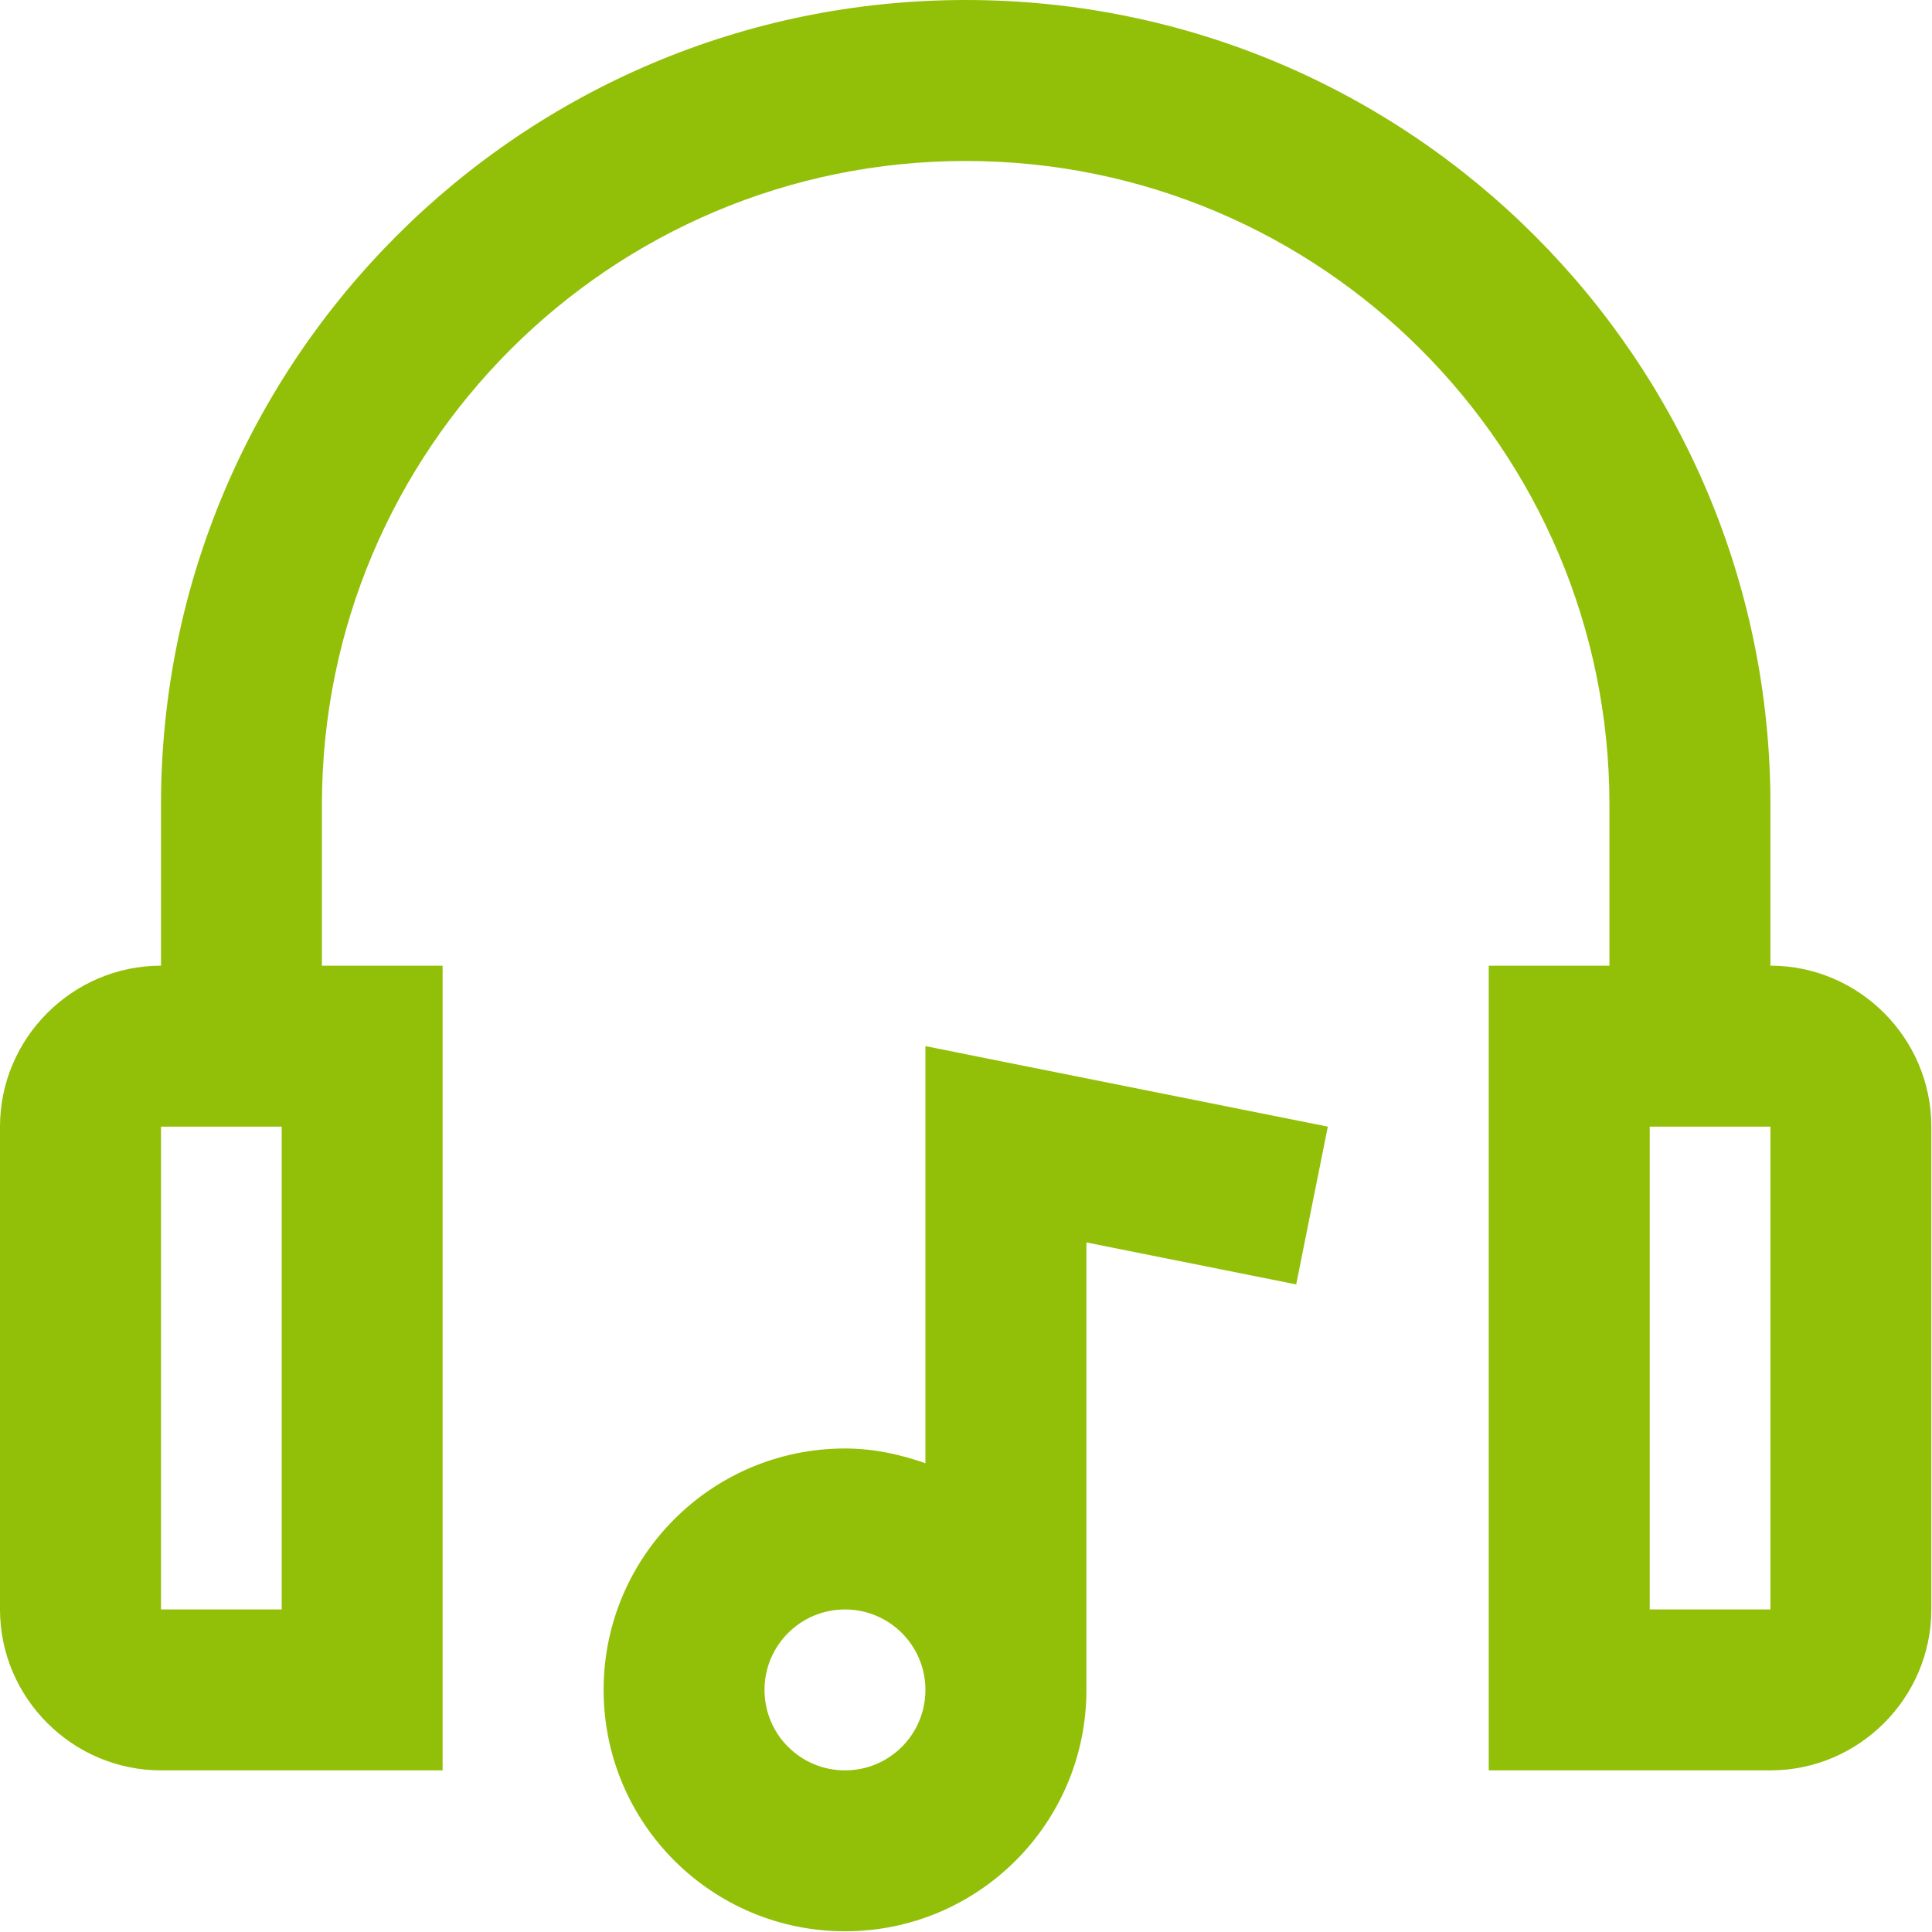
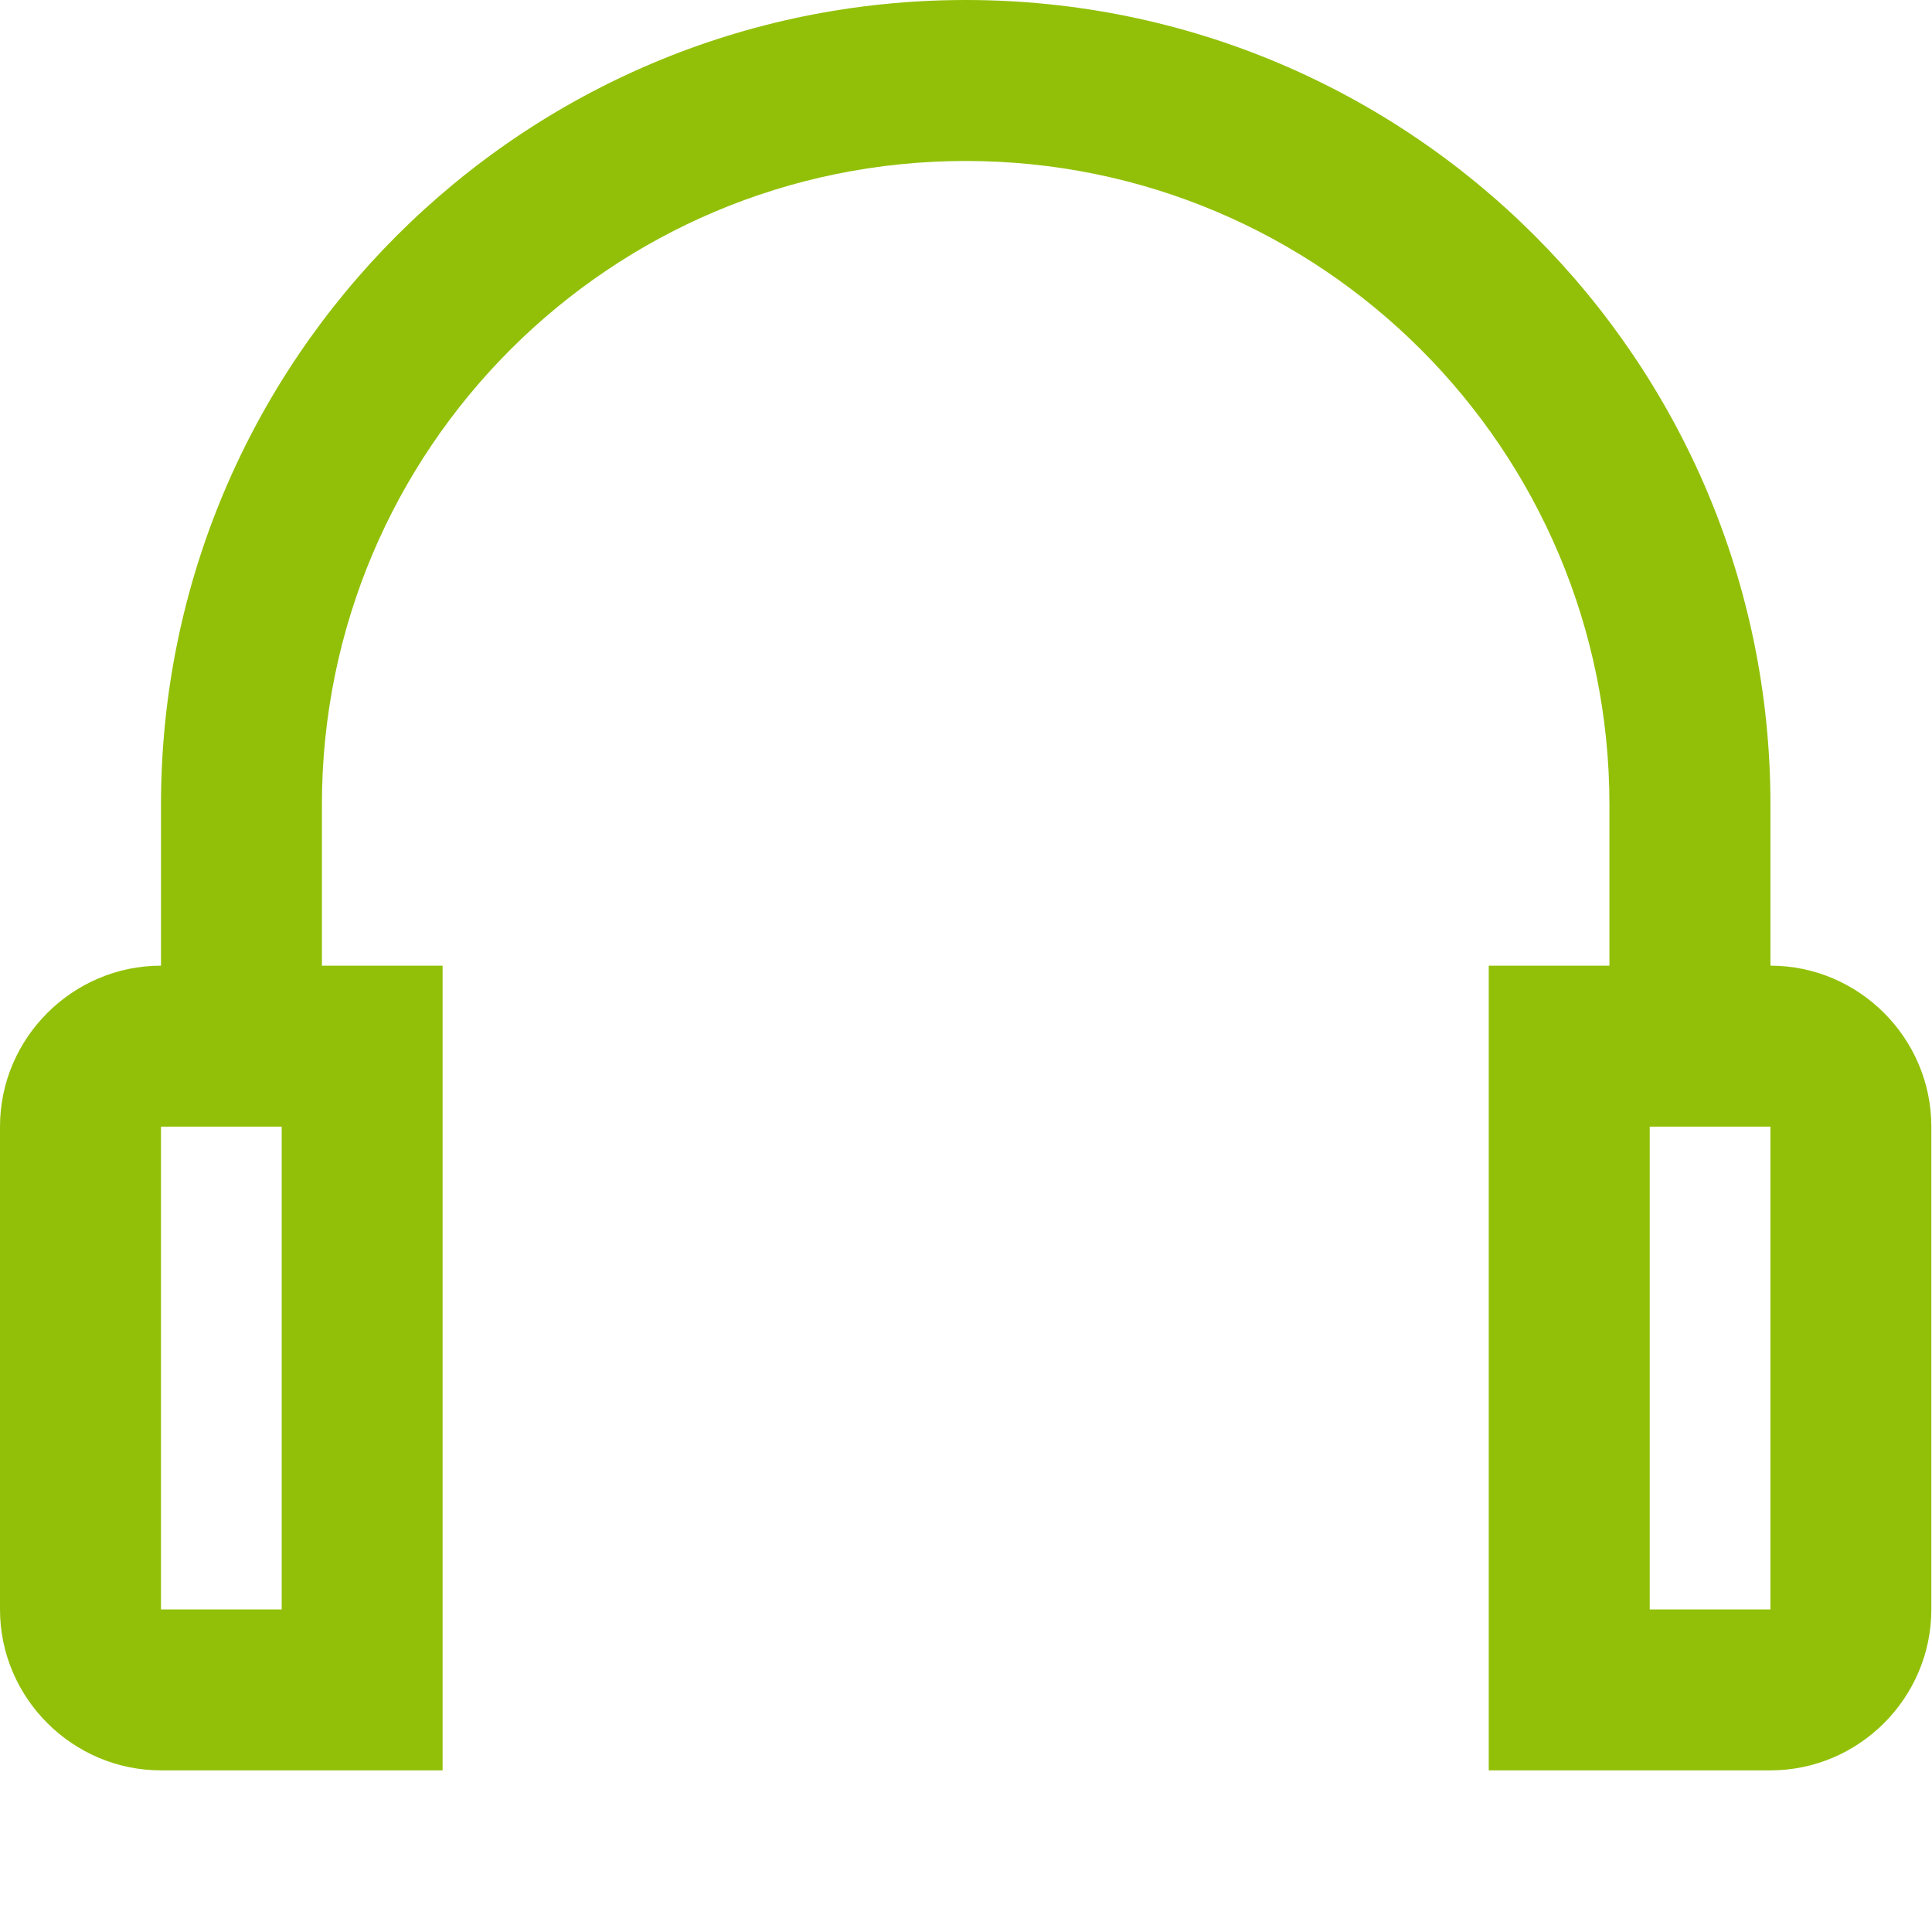
<svg xmlns="http://www.w3.org/2000/svg" width="100" height="100" viewBox="0 0 100 100" fill="none">
-   <path d="M43.738 91.634C41.433 91.634 39.571 89.772 39.571 87.468C39.571 85.172 41.433 83.305 43.738 83.305C46.038 83.305 47.9 85.172 47.9 87.468C47.9 89.772 46.038 91.634 43.738 91.634ZM47.9 54.148V75.737C46.594 75.276 45.205 74.973 43.738 74.973C36.837 74.973 31.243 80.568 31.243 87.468C31.243 94.37 36.837 99.963 43.738 99.963C50.634 99.963 56.233 94.37 56.233 87.468V64.308L67.091 66.48L68.728 58.314L47.9 54.148Z" fill="#92C008" />
  <path d="M91.638 83.305H85.39V58.314H91.638V83.305ZM14.581 83.305H8.333V58.314H14.581V83.305ZM91.638 49.983V41.653C91.638 18.653 72.992 0 49.986 0C26.979 0 8.333 18.653 8.333 41.653V49.983C3.752 49.983 0 53.733 0 58.314V83.305C0 87.883 3.752 91.634 8.333 91.634H22.909V49.983H16.662V41.653C16.662 23.253 31.579 8.332 49.986 8.332C68.387 8.332 83.304 23.253 83.304 41.653V49.983H77.057V91.634H91.638C96.218 91.634 99.966 87.883 99.966 83.305V58.314C99.966 53.733 96.218 49.983 91.638 49.983Z" fill="#92C008" />
</svg>